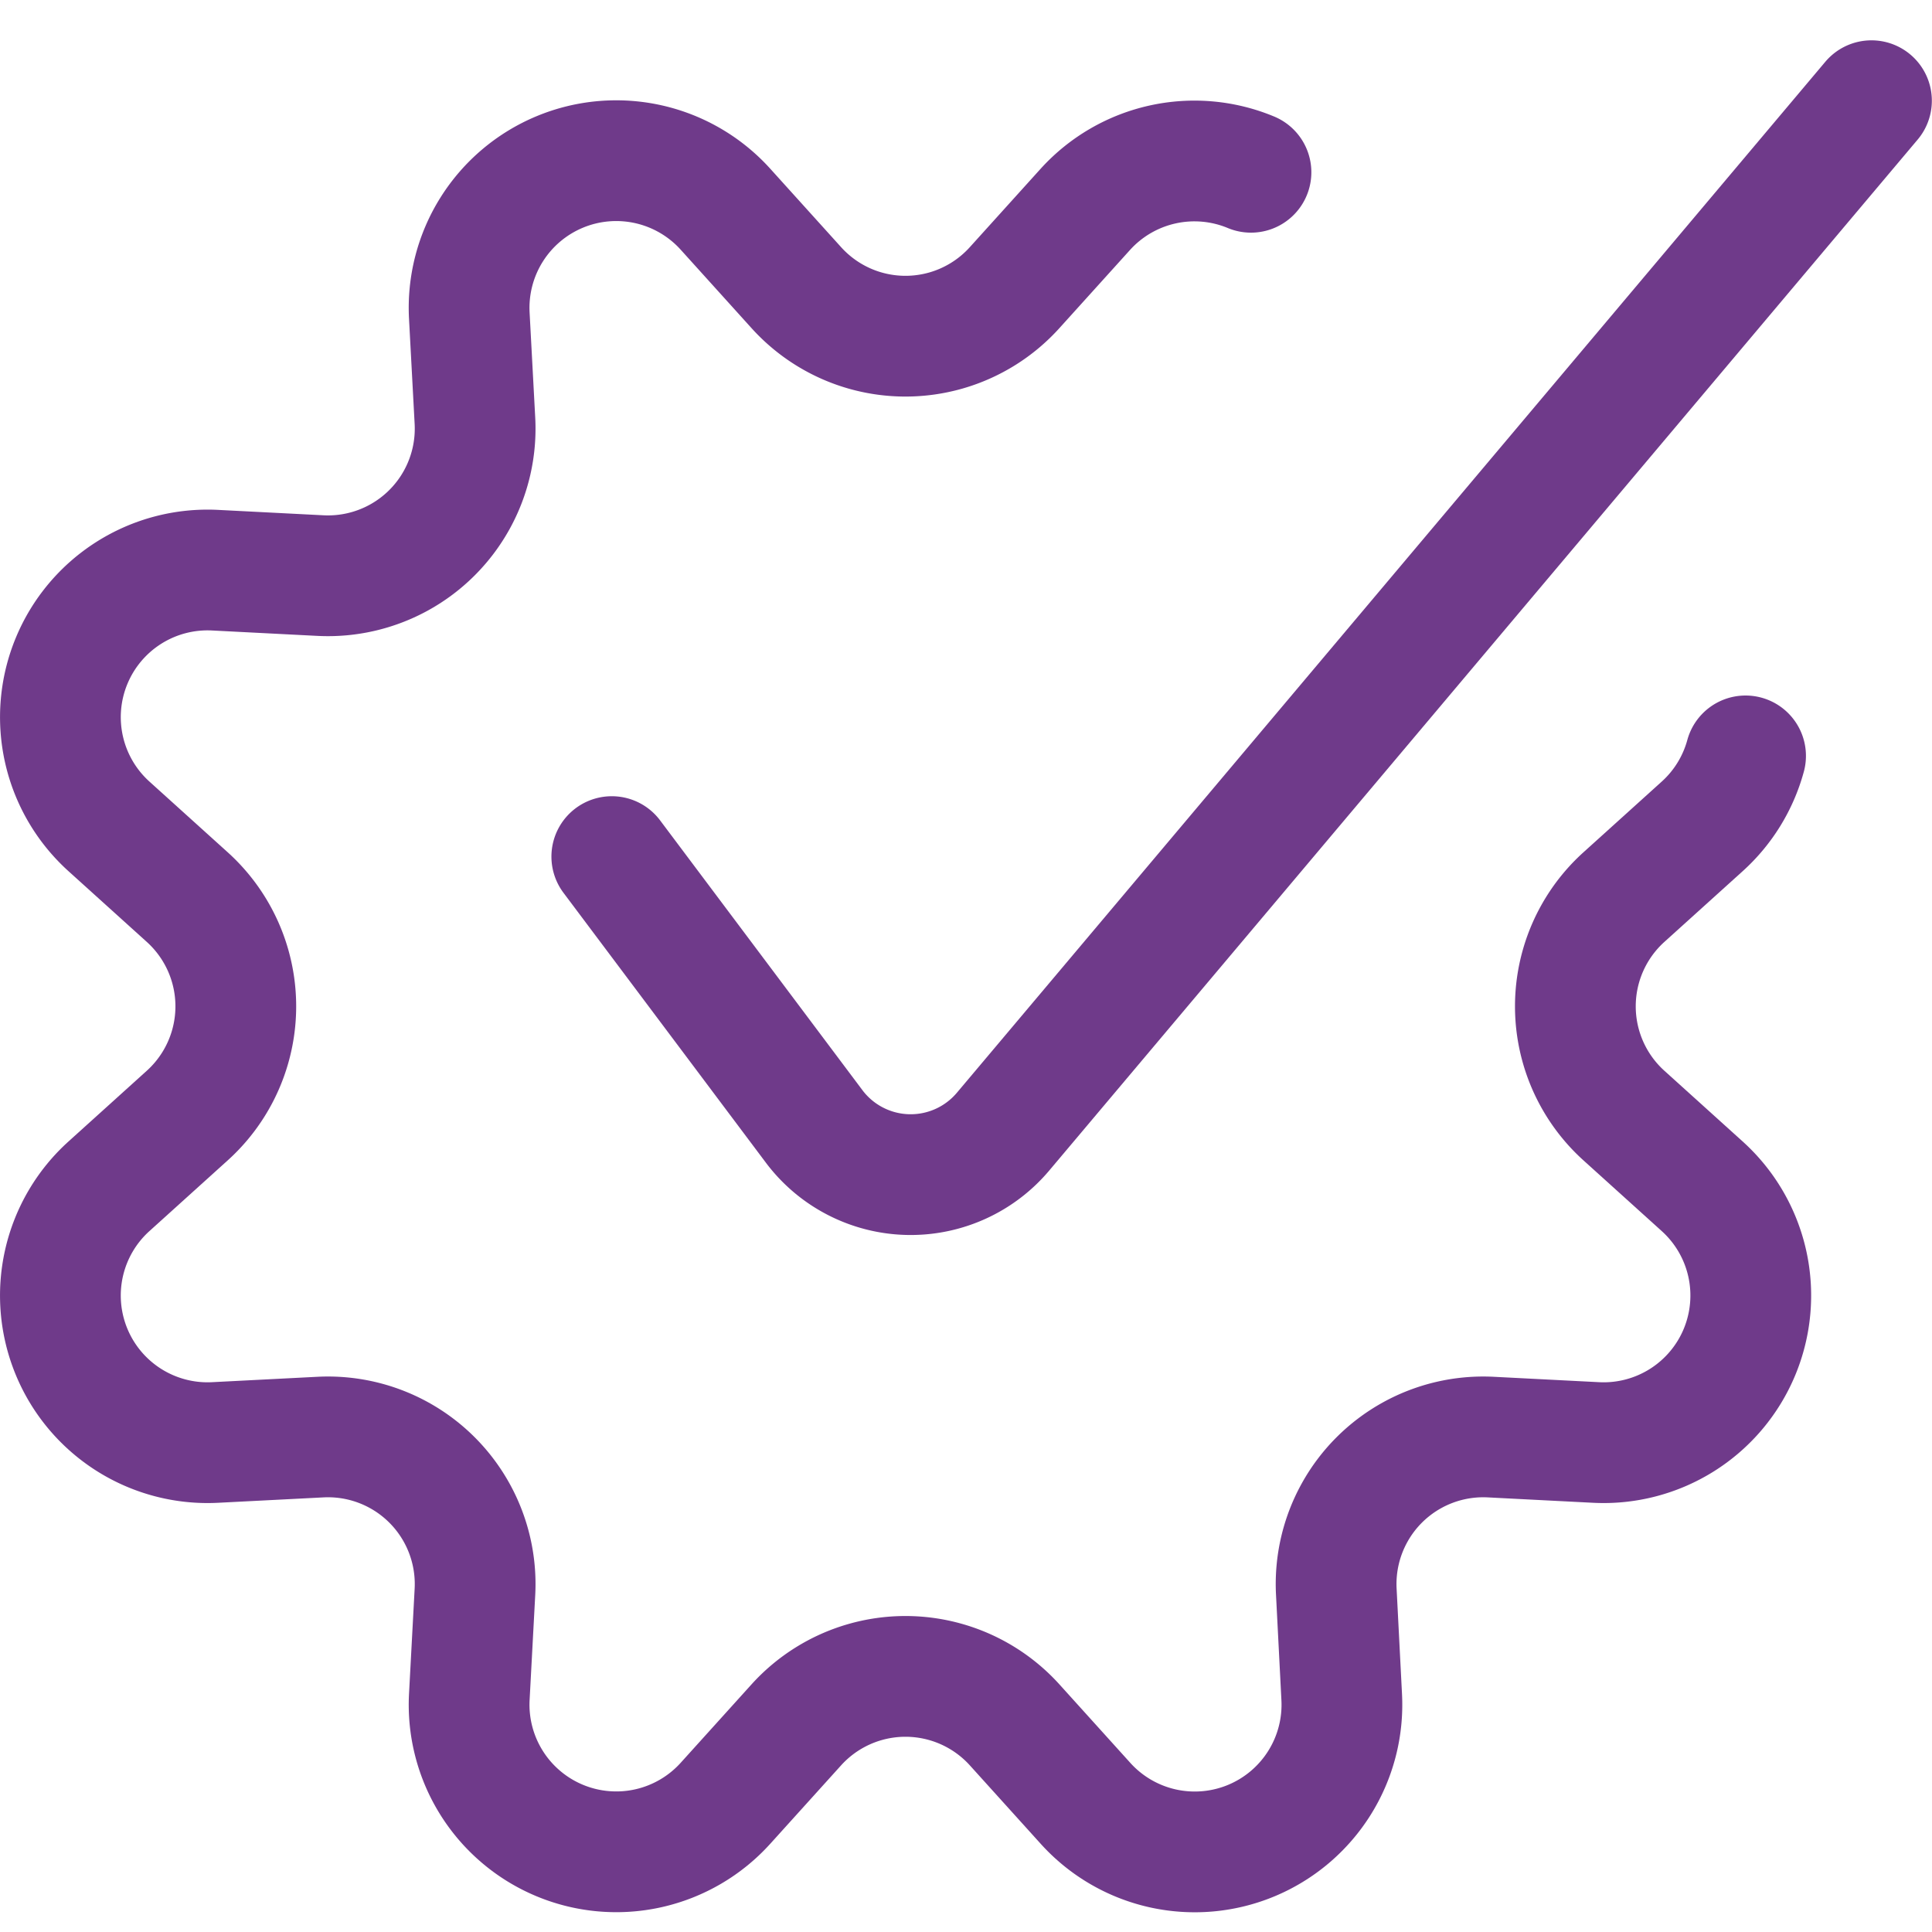
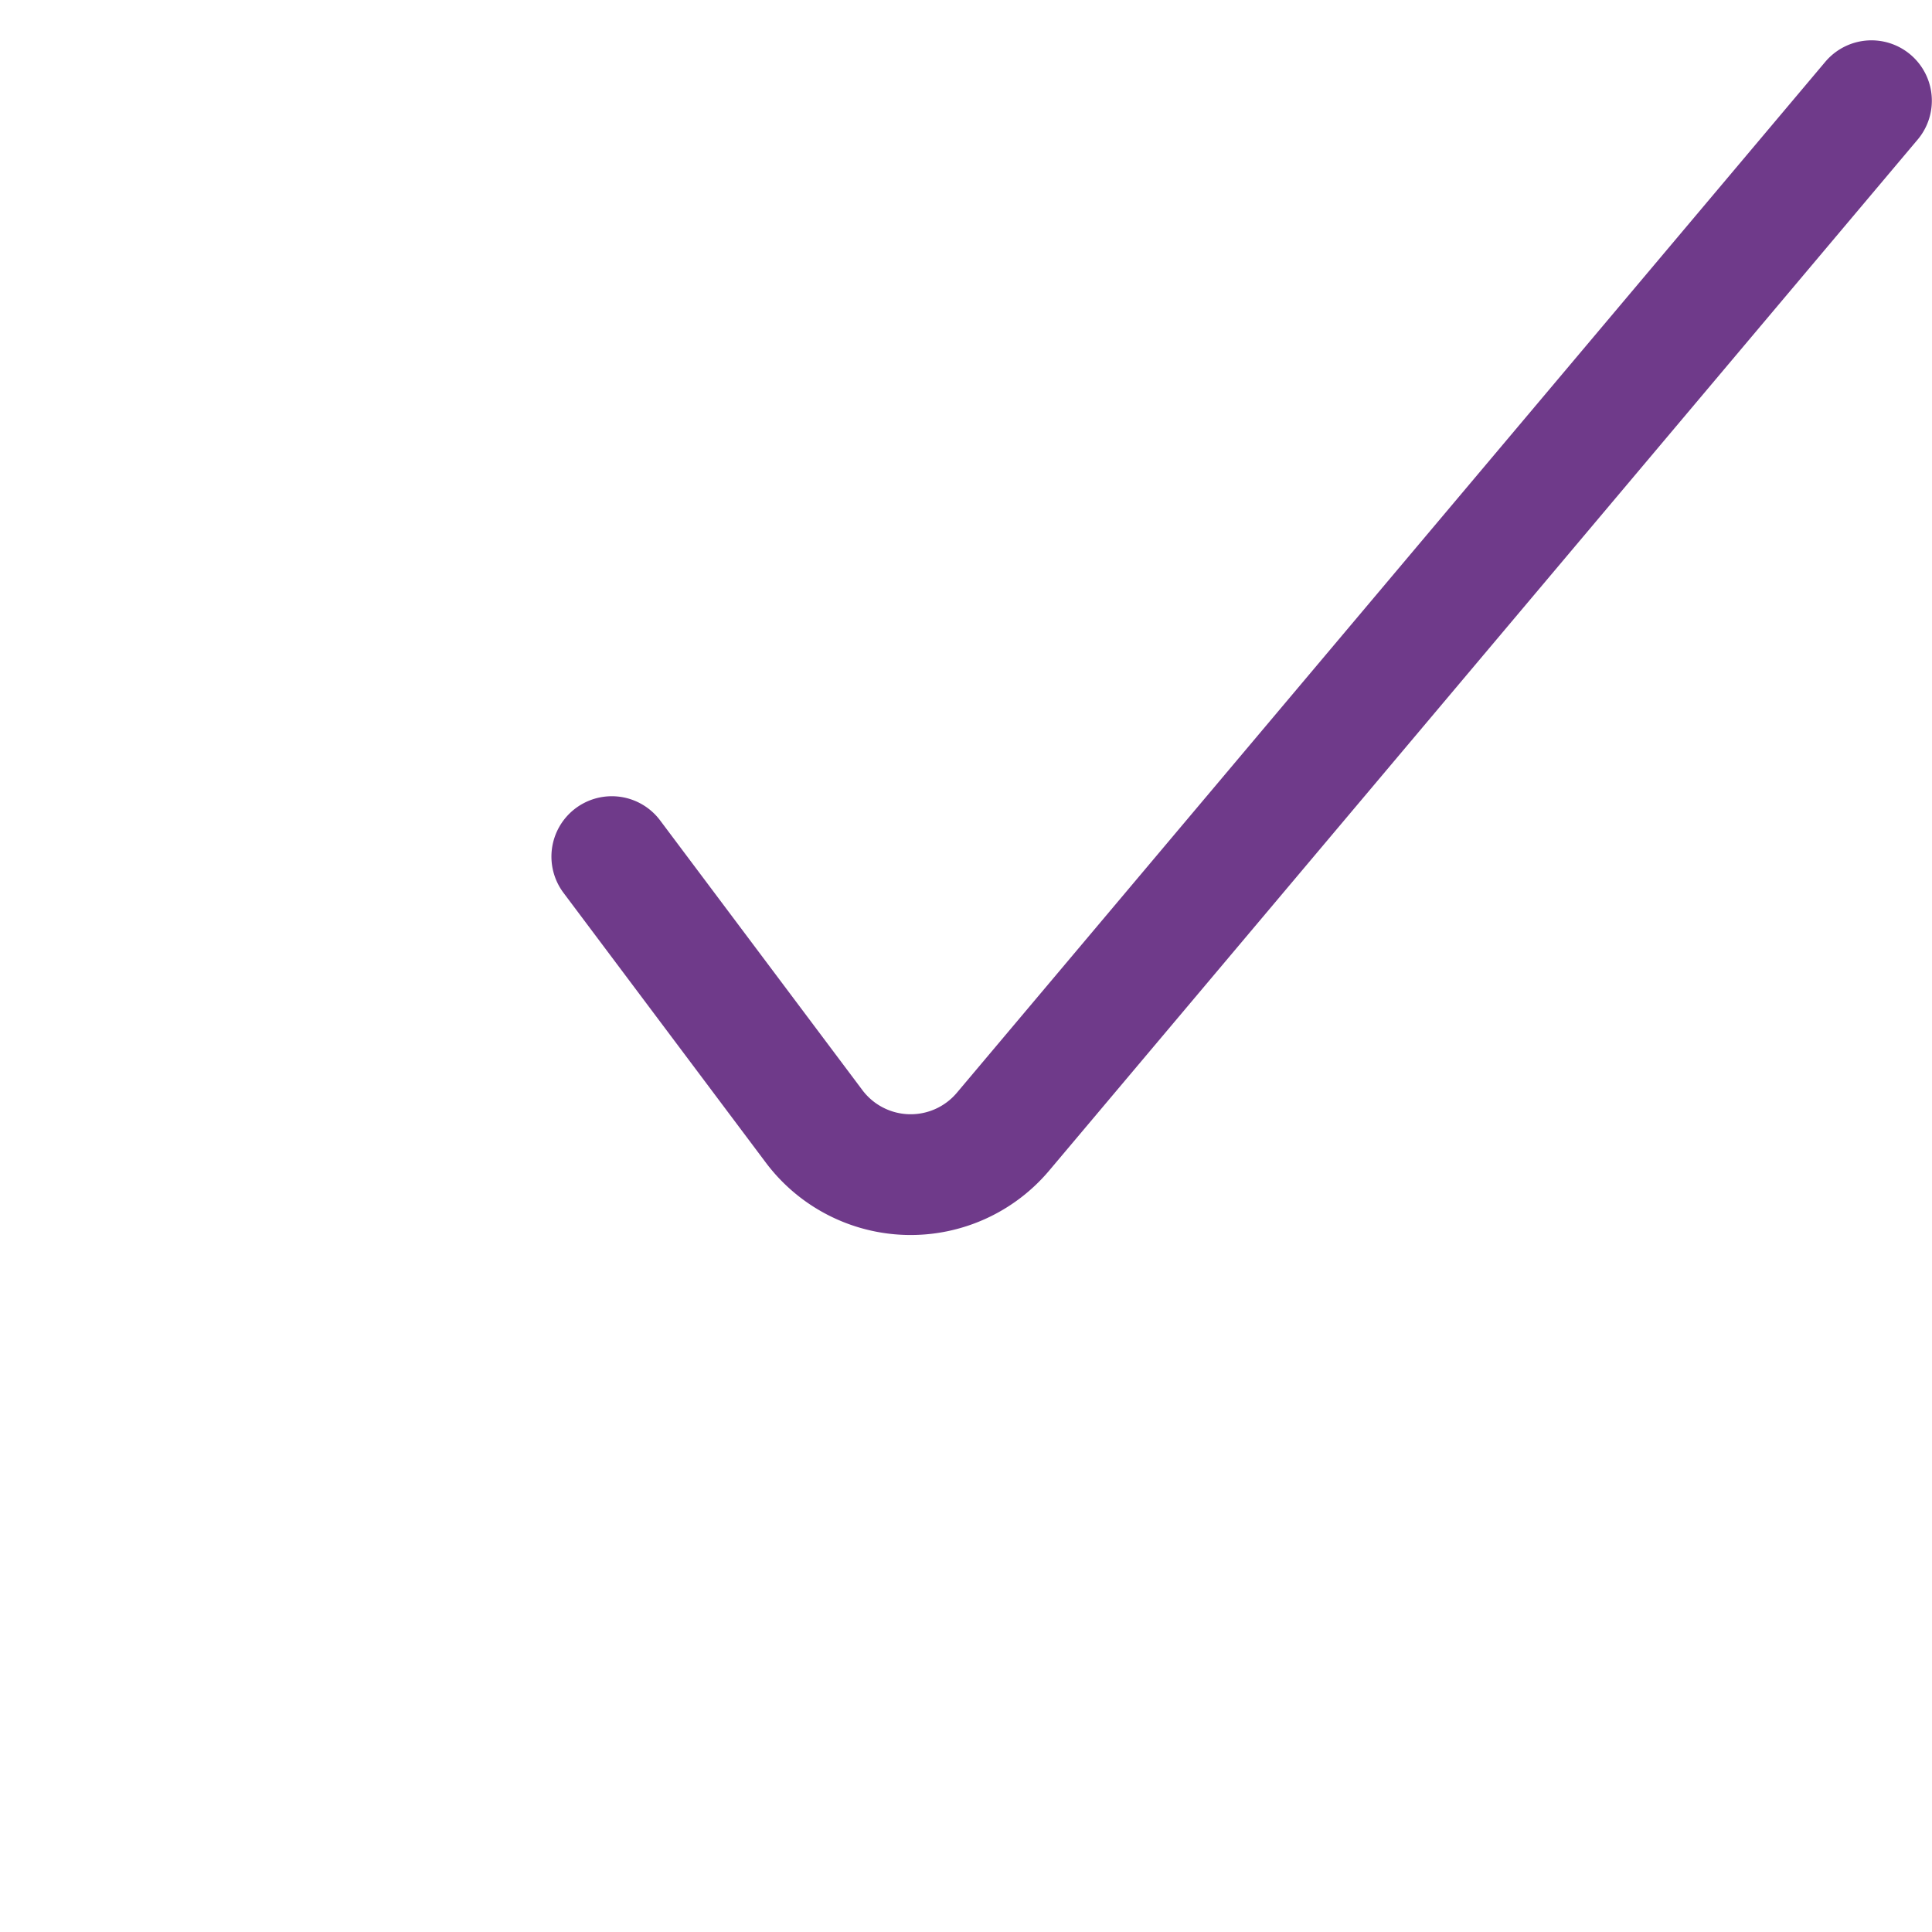
<svg xmlns="http://www.w3.org/2000/svg" viewBox="0 0 24 24" id="Cog-Approved--Streamline-Streamline-3.0">
  <desc> Cog Approved Streamline Icon: https://streamlinehq.com </desc>
  <defs />
  <title>cog-approved</title>
-   <path d="M21.684 9.39a1.826 1.826 0 0 1 -0.539 0.876l-0.972 0.878a1.828 1.828 0 0 0 0 2.714l0.972 0.878a1.828 1.828 0 0 1 -1.319 3.183l-1.308 -0.067a1.828 1.828 0 0 0 -1.918 1.919l0.067 1.308a1.828 1.828 0 0 1 -3.184 1.321l-0.878 -0.972a1.828 1.828 0 0 0 -2.714 0l-0.878 0.972a1.828 1.828 0 0 1 -3.183 -1.321l0.07 -1.308a1.828 1.828 0 0 0 -1.919 -1.919l-1.308 0.067a1.828 1.828 0 0 1 -1.319 -3.183l0.972 -0.878a1.828 1.828 0 0 0 0 -2.714l-0.972 -0.878A1.828 1.828 0 0 1 2.67 7.083l1.308 0.067A1.828 1.828 0 0 0 5.9 5.231l-0.07 -1.308A1.828 1.828 0 0 1 9.013 2.6l0.878 0.972a1.826 1.826 0 0 0 2.714 0l0.878 -0.972a1.829 1.829 0 0 1 2.057 -0.46" fill="none" stroke="#6f3a8a" stroke-linecap="round" stroke-linejoin="round" stroke-width="1.5" />
  <path d="m7.6 10.641 2.513 3.351a1.5 1.5 0 0 0 2.347 0.066L23.248 1.251" fill="none" stroke="#6f3a8a" stroke-linecap="round" stroke-linejoin="round" stroke-width="1.5" />
</svg>